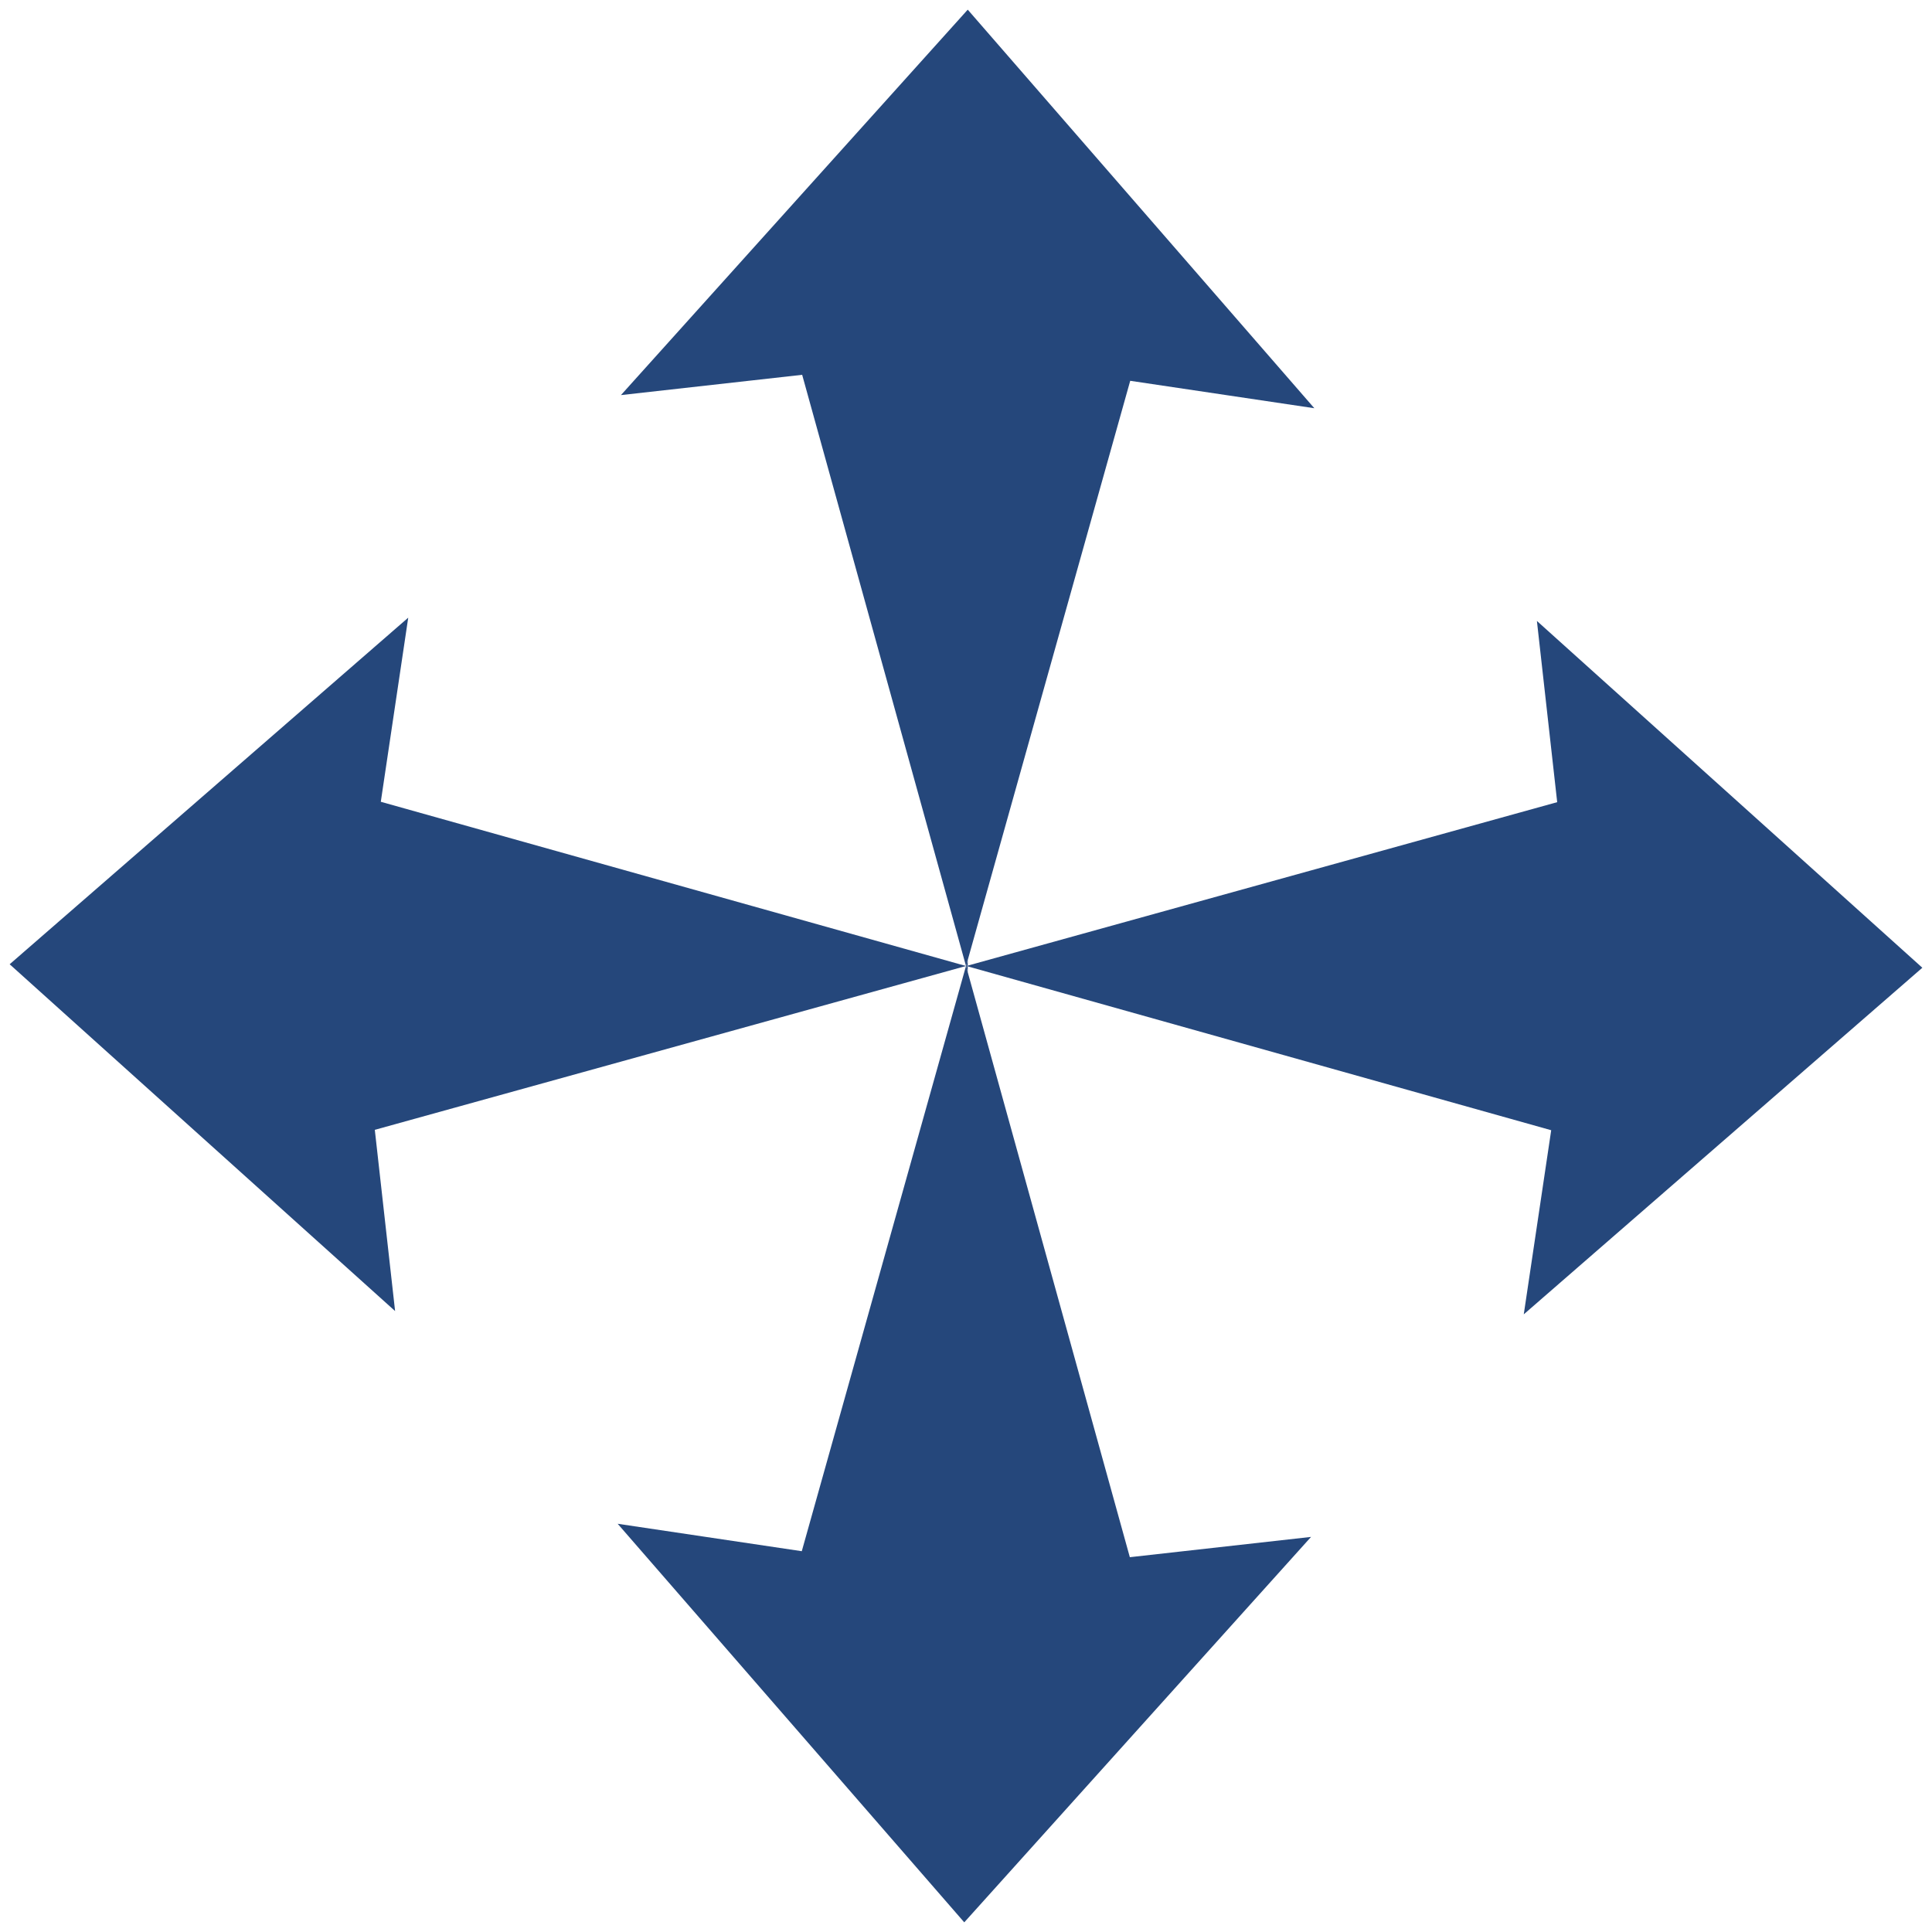
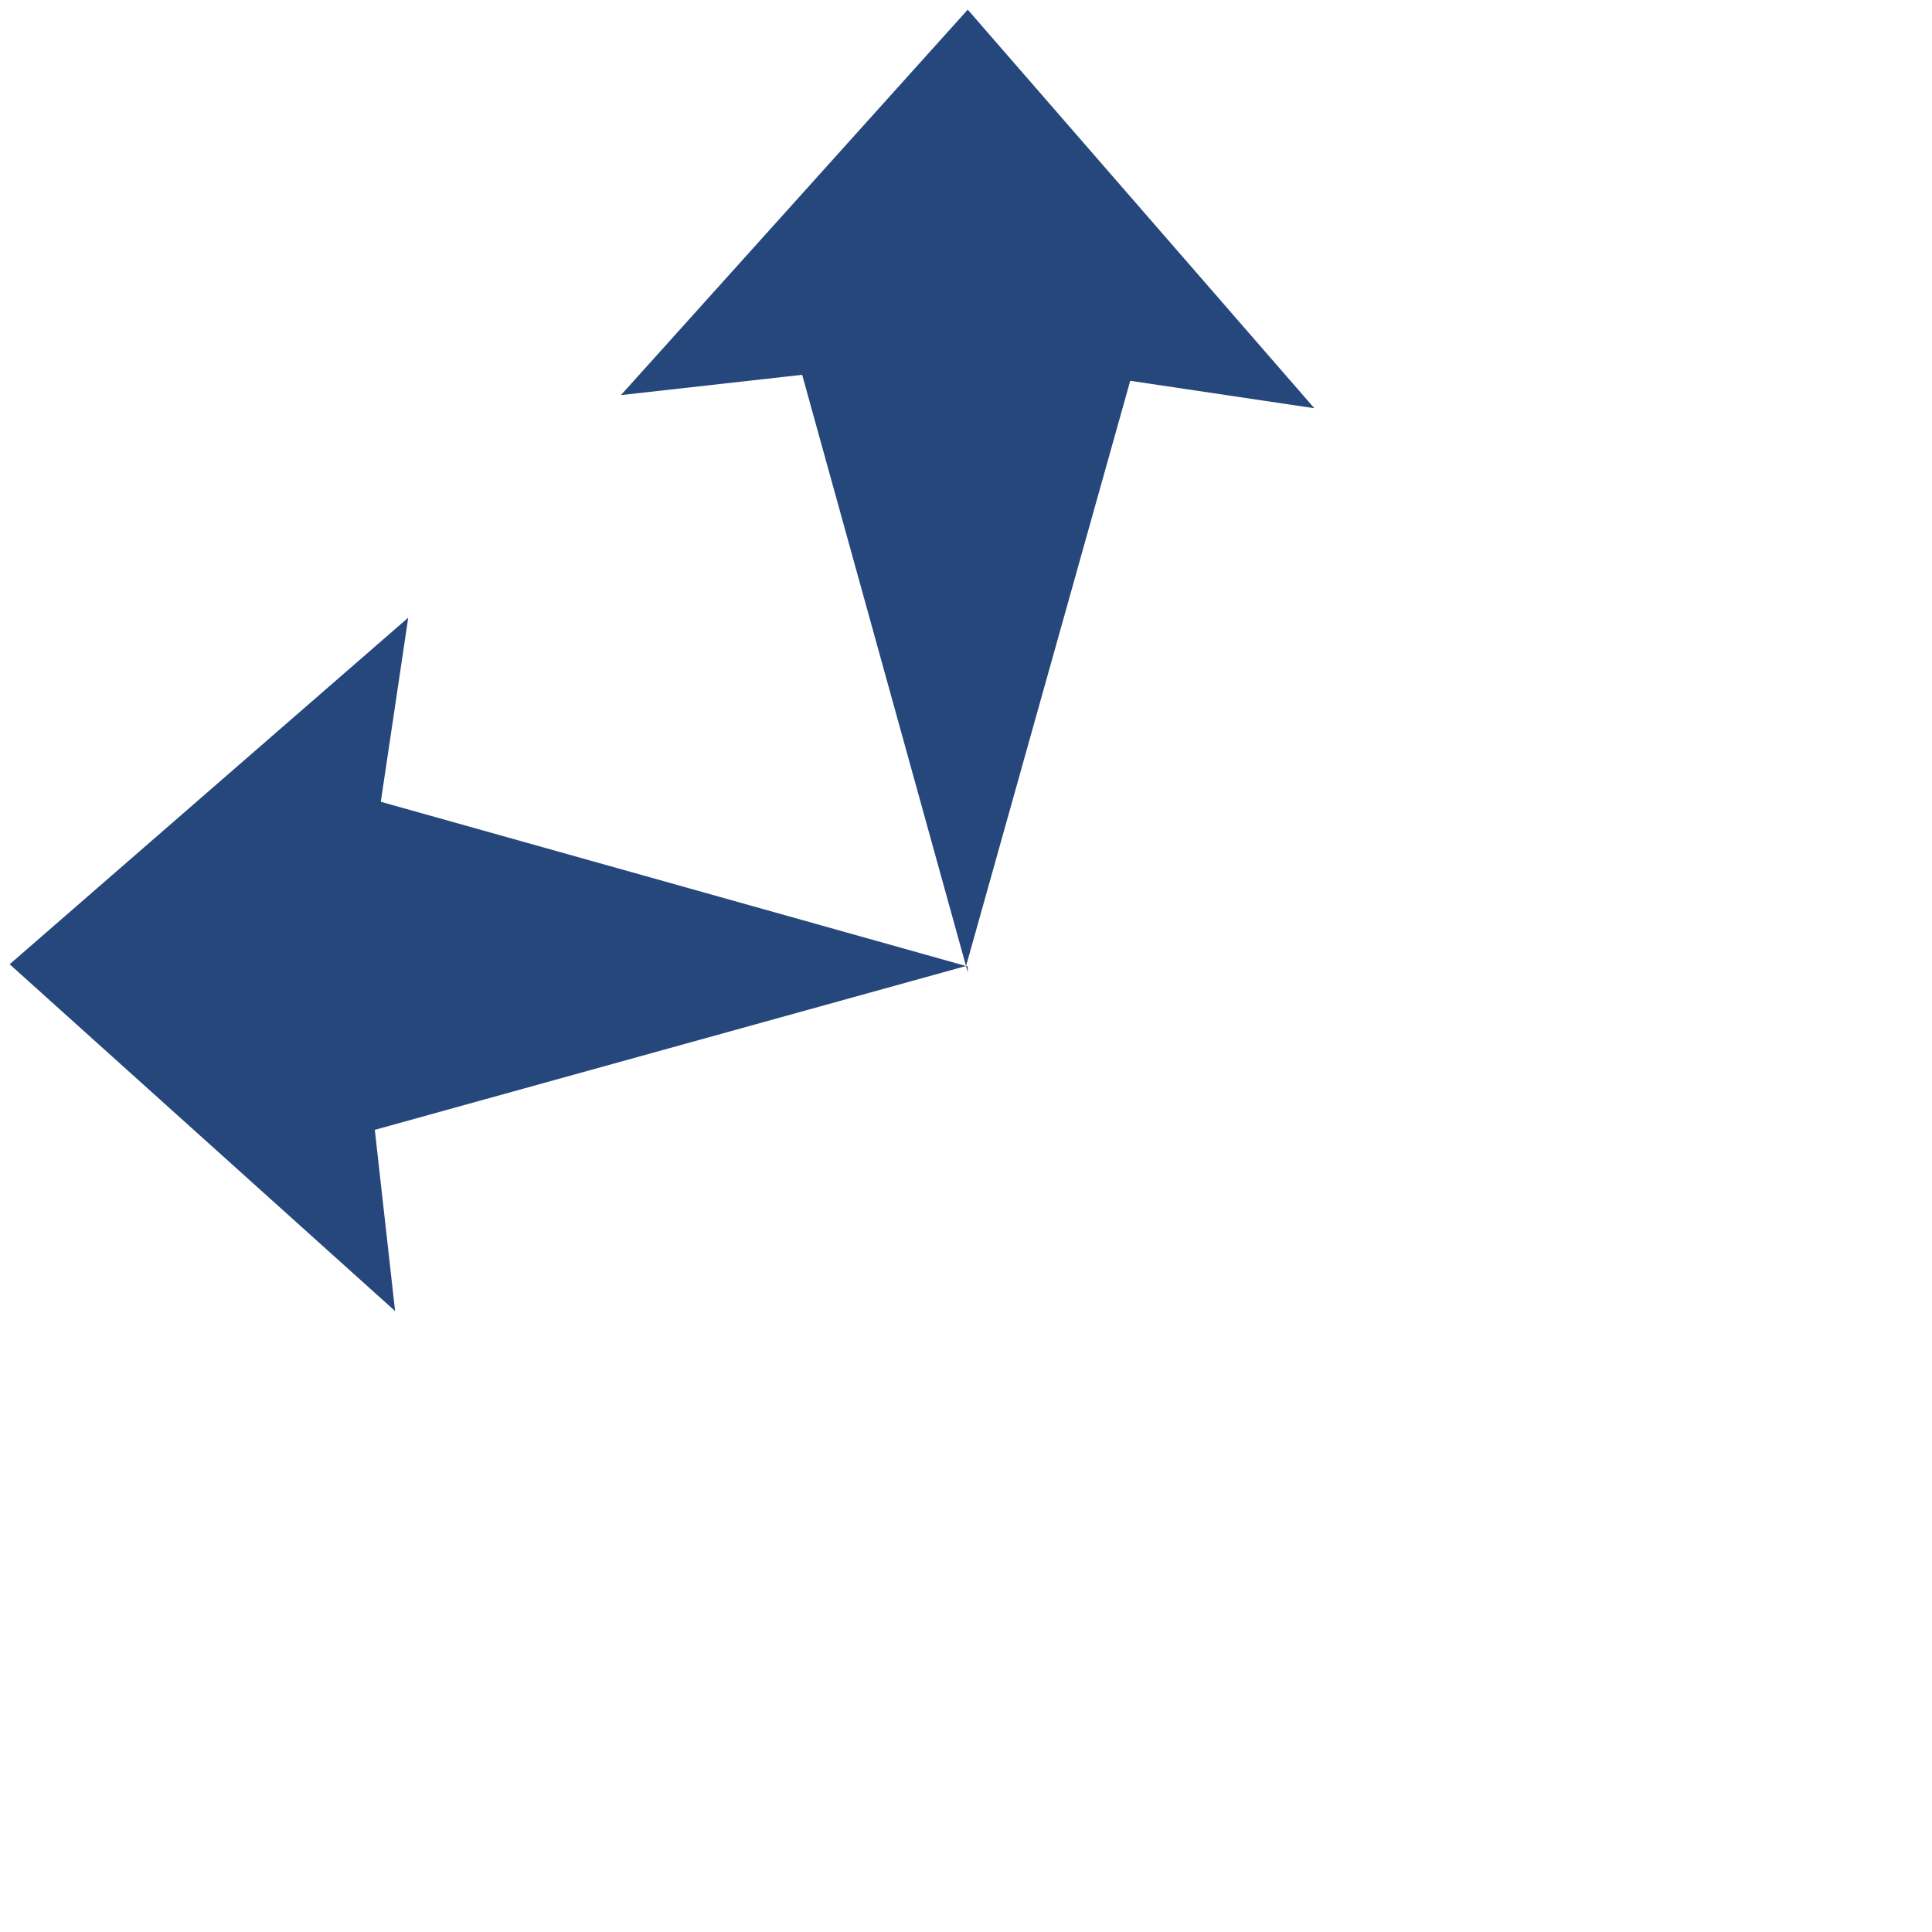
<svg xmlns="http://www.w3.org/2000/svg" id="Layer_1" data-name="Layer 1" viewBox="0 0 100 100">
  <defs>
    <style>.cls-1{fill:#25477b;}</style>
  </defs>
  <title>pillar-icon-expandability</title>
-   <polygon class="cls-1" points="41.5 80.29 31.97 78.87 49.91 99.5 50.09 99.3 67.86 79.55 58.48 80.6 50.09 50.32 50 50 41.5 80.29" />
  <polygon class="cls-1" points="58.5 19.71 68.03 21.13 50.09 0.5 50.09 0.5 32.14 20.45 41.52 19.4 50 50 50.09 49.69 58.5 19.71" />
  <polygon class="cls-1" points="21.13 31.97 0.5 49.91 0.6 50 20.45 67.86 19.4 58.48 50 50 19.71 41.5 21.13 31.97" />
-   <polygon class="cls-1" points="80.6 41.52 50.09 49.98 50.09 50 50.09 50.02 80.29 58.5 78.87 68.03 99.5 50.09 99.4 50 79.55 32.14 80.6 41.52" />
-   <polygon class="cls-1" points="50.09 49.98 50 50 50.09 50 50.09 49.98" />
-   <polygon class="cls-1" points="50 50 50.09 50.02 50.09 50 50 50" />
  <polygon class="cls-1" points="50.09 50.32 50.09 50.02 50 50 50.09 50.32" />
-   <polygon class="cls-1" points="50.09 49.69 50 50 50.09 49.98 50.09 49.69" />
</svg>